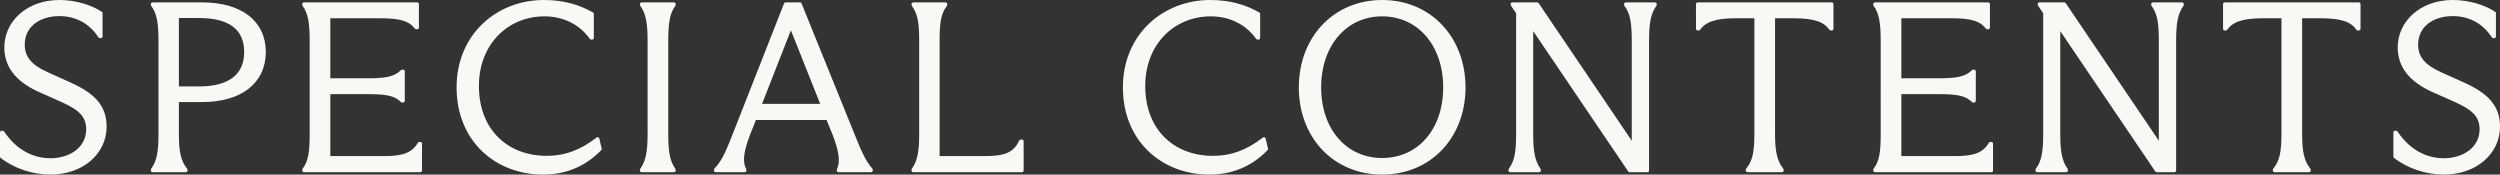
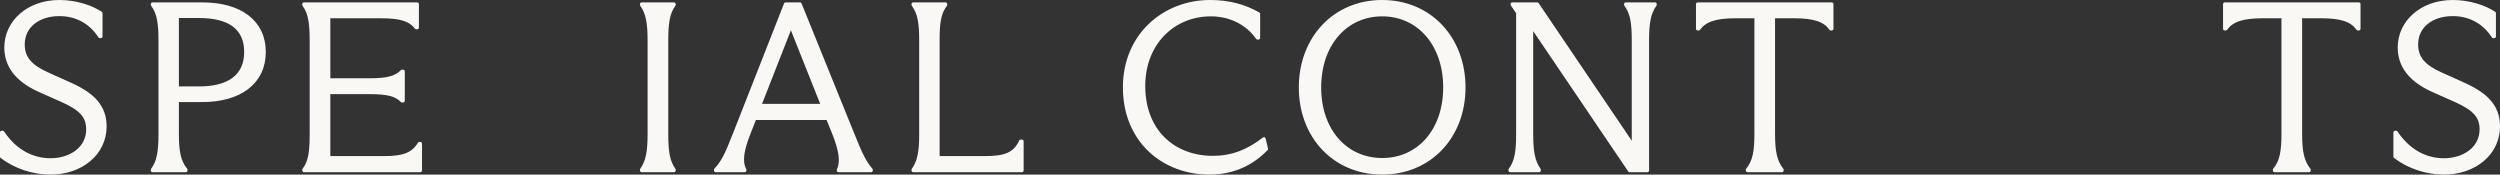
<svg xmlns="http://www.w3.org/2000/svg" id="b" width="892.82" height="62.35" viewBox="0 0 892.82 62.35">
  <rect x="0" y="0" width="892.82" height="62.35" fill="#333333" stroke="none" />
  <defs>
    <style>.d{fill:#f9f8f5;stroke:#f9f8f5;stroke-linecap:round;stroke-linejoin:round;stroke-width:1.221px;}</style>
  </defs>
  <g id="c">
    <path class="d" d="M.611,55.926v-8.635h.343c4.616,6.925,10.857,9.832,17.099,9.832,6.925,0,13.337-3.933,13.337-10.943,0-4.788-2.735-7.353-8.892-10.174l-8.464-3.762c-8.122-3.677-11.884-8.807-11.884-15.304C2.15,7.963,9.93.611,21.215.611c5.899,0,11.456,1.881,14.791,4.104v8.293h-.342c-3.591-5.558-8.977-7.866-14.449-7.866-7.438,0-12.995,4.104-12.995,10.773,0,4.702,2.65,7.78,8.55,10.431l8.549,3.848c7.866,3.591,12.141,7.779,12.141,14.961,0,9.747-8.55,16.586-19.407,16.586-6.155,0-12.567-2.052-17.441-5.814Z" />
    <path class="d" d="M63.278,35.835v11.969c0,6.412.684,9.918,3.077,12.824v.257h-11.884v-.257c2.138-2.906,2.736-6.412,2.736-12.824V14.547c0-6.156-.514-9.918-2.736-12.824v-.257h17.783c13.337,0,22.058,6.155,22.058,17.099s-8.721,17.27-22.058,17.27h-8.977ZM63.278,5.827v25.648h7.865c10.431,0,16.671-4.189,16.671-12.91,0-8.806-6.24-12.738-16.671-12.738h-7.865Z" />
    <path class="d" d="M150.104,51.31v9.575h-41.551v-.257c2.223-2.906,2.65-6.497,2.65-12.909V14.632c0-6.326-.513-10.003-2.65-12.909v-.257h40.44v8.379h-.342c-2.224-2.822-5.387-3.934-12.824-3.934h-18.467v22.656h14.619c6.669,0,9.49-.94,11.627-3.077h.343v10.516h-.343c-2.137-2.138-4.958-2.992-11.627-2.992h-14.619v23.34h19.834c6.755,0,10.26-1.197,12.568-5.044h.342Z" />
-     <path class="d" d="M163.671,31.218c0-18.809,14.278-30.607,30.523-30.607,7.01,0,12.396,1.625,17.27,4.36v8.55h-.342c-3.848-5.472-10.003-8.293-16.672-8.293-13.252,0-24.023,10.089-24.023,25.477,0,16.158,10.771,25.562,24.793,25.562,6.754,0,12.482-2.223,18.211-6.668l.855,3.591c-5.386,5.557-12.141,8.549-20.348,8.549-16.501,0-30.266-11.541-30.266-30.521Z" />
    <path class="d" d="M229.151,60.628c2.138-2.992,2.736-6.583,2.736-12.909V14.632c0-6.326-.599-10.003-2.736-12.909v-.257h11.542v.257c-2.138,2.906-2.65,6.583-2.65,12.909v33.087c0,6.326.513,9.917,2.65,12.909v.257h-11.542v-.257Z" />
    <path class="d" d="M304.334,47.462c2.479,6.07,4.019,10.089,6.754,13.166v.257h-11.627v-.257c1.453-2.992.599-7.267-1.624-12.909l-2.223-5.472h-26.076l-2.224,5.643c-2.137,5.557-2.992,9.661-1.367,12.738v.257h-10.345v-.257c2.992-3.077,4.531-7.267,6.754-12.824L280.567,1.466h5.13l18.638,45.996ZM271.248,37.716h22.57l-11.2-28.128h-.342l-11.028,28.128Z" />
    <path class="d" d="M326.142,60.628c2.052-2.821,2.736-6.497,2.736-12.31V14.547c0-6.241-.514-9.832-2.736-12.824v-.257h11.542v.257c-2.309,2.992-2.735,6.497-2.735,12.824v41.807h16.5c7.011,0,10.858-1.026,13.081-5.899h.427v10.431h-38.815v-.257Z" />
    <path class="d" d="M401.631,31.218c0-18.809,14.278-30.607,30.523-30.607,7.01,0,12.396,1.625,17.27,4.36v8.55h-.342c-3.848-5.472-10.003-8.293-16.672-8.293-13.252,0-24.023,10.089-24.023,25.477,0,16.158,10.771,25.562,24.793,25.562,6.754,0,12.482-2.223,18.211-6.668l.855,3.591c-5.386,5.557-12.141,8.549-20.348,8.549-16.501,0-30.266-11.541-30.266-30.521Z" />
    <path class="d" d="M464.46,31.218c0-17.611,12.141-30.607,29.153-30.607s29.154,12.996,29.154,30.607-12.141,30.521-29.154,30.521-29.153-12.909-29.153-30.521ZM516.014,31.218c0-15.304-9.319-25.99-22.4-25.99s-22.399,10.687-22.399,25.99,9.319,25.819,22.399,25.819,22.4-10.516,22.4-25.819Z" />
    <path class="d" d="M539.327,60.628c2.223-2.992,2.735-6.583,2.735-12.909V4.544l-1.966-2.907v-.171h8.891l34.027,50.27h.342V14.547c0-6.241-.513-9.918-2.735-12.824v-.257h10.431v.257c-2.138,2.906-2.736,6.583-2.736,12.824v46.338h-6.326l-34.626-51.126h-.428v37.96c0,6.326.599,9.917,2.736,12.909v.257h-10.345v-.257Z" />
    <path class="d" d="M624.076,60.628c2.479-2.992,3.077-6.583,3.077-12.909V5.912h-7.182c-7.608,0-11.114,1.368-13.337,4.36h-.342V1.466h47.877v8.806h-.342c-2.138-2.992-5.643-4.36-13.252-4.36h-7.267v41.808c0,6.326.684,9.917,3.077,12.909v.257h-12.31v-.257Z" />
-     <path class="d" d="M711.16,51.31v9.575h-41.551v-.257c2.223-2.906,2.65-6.497,2.65-12.909V14.632c0-6.326-.513-10.003-2.65-12.909v-.257h40.44v8.379h-.342c-2.224-2.822-5.387-3.934-12.824-3.934h-18.467v22.656h14.619c6.669,0,9.49-.94,11.627-3.077h.343v10.516h-.343c-2.137-2.138-4.958-2.992-11.627-2.992h-14.619v23.34h19.834c6.755,0,10.26-1.197,12.568-5.044h.342Z" />
-     <path class="d" d="M727.558,60.628c2.223-2.992,2.735-6.583,2.735-12.909V4.544l-1.966-2.907v-.171h8.891l34.027,50.27h.342V14.547c0-6.241-.513-9.918-2.735-12.824v-.257h10.431v.257c-2.138,2.906-2.736,6.583-2.736,12.824v46.338h-6.326l-34.626-51.126h-.428v37.96c0,6.326.599,9.917,2.736,12.909v.257h-10.345v-.257Z" />
    <path class="d" d="M812.307,60.628c2.479-2.992,3.077-6.583,3.077-12.909V5.912h-7.182c-7.608,0-11.114,1.368-13.337,4.36h-.342V1.466h47.877v8.806h-.342c-2.138-2.992-5.643-4.36-13.252-4.36h-7.267v41.808c0,6.326.684,9.917,3.077,12.909v.257h-12.31v-.257Z" />
    <path class="d" d="M855.361,55.926v-8.635h.343c4.616,6.925,10.857,9.832,17.099,9.832,6.925,0,13.337-3.933,13.337-10.943,0-4.788-2.735-7.353-8.892-10.174l-8.464-3.762c-8.122-3.677-11.884-8.807-11.884-15.304,0-8.977,7.78-16.33,19.065-16.33,5.899,0,11.456,1.881,14.791,4.104v8.293h-.342c-3.591-5.558-8.977-7.866-14.449-7.866-7.438,0-12.995,4.104-12.995,10.773,0,4.702,2.65,7.78,8.55,10.431l8.549,3.848c7.866,3.591,12.141,7.779,12.141,14.961,0,9.747-8.55,16.586-19.407,16.586-6.155,0-12.567-2.052-17.441-5.814Z" />
  </g>
</svg>